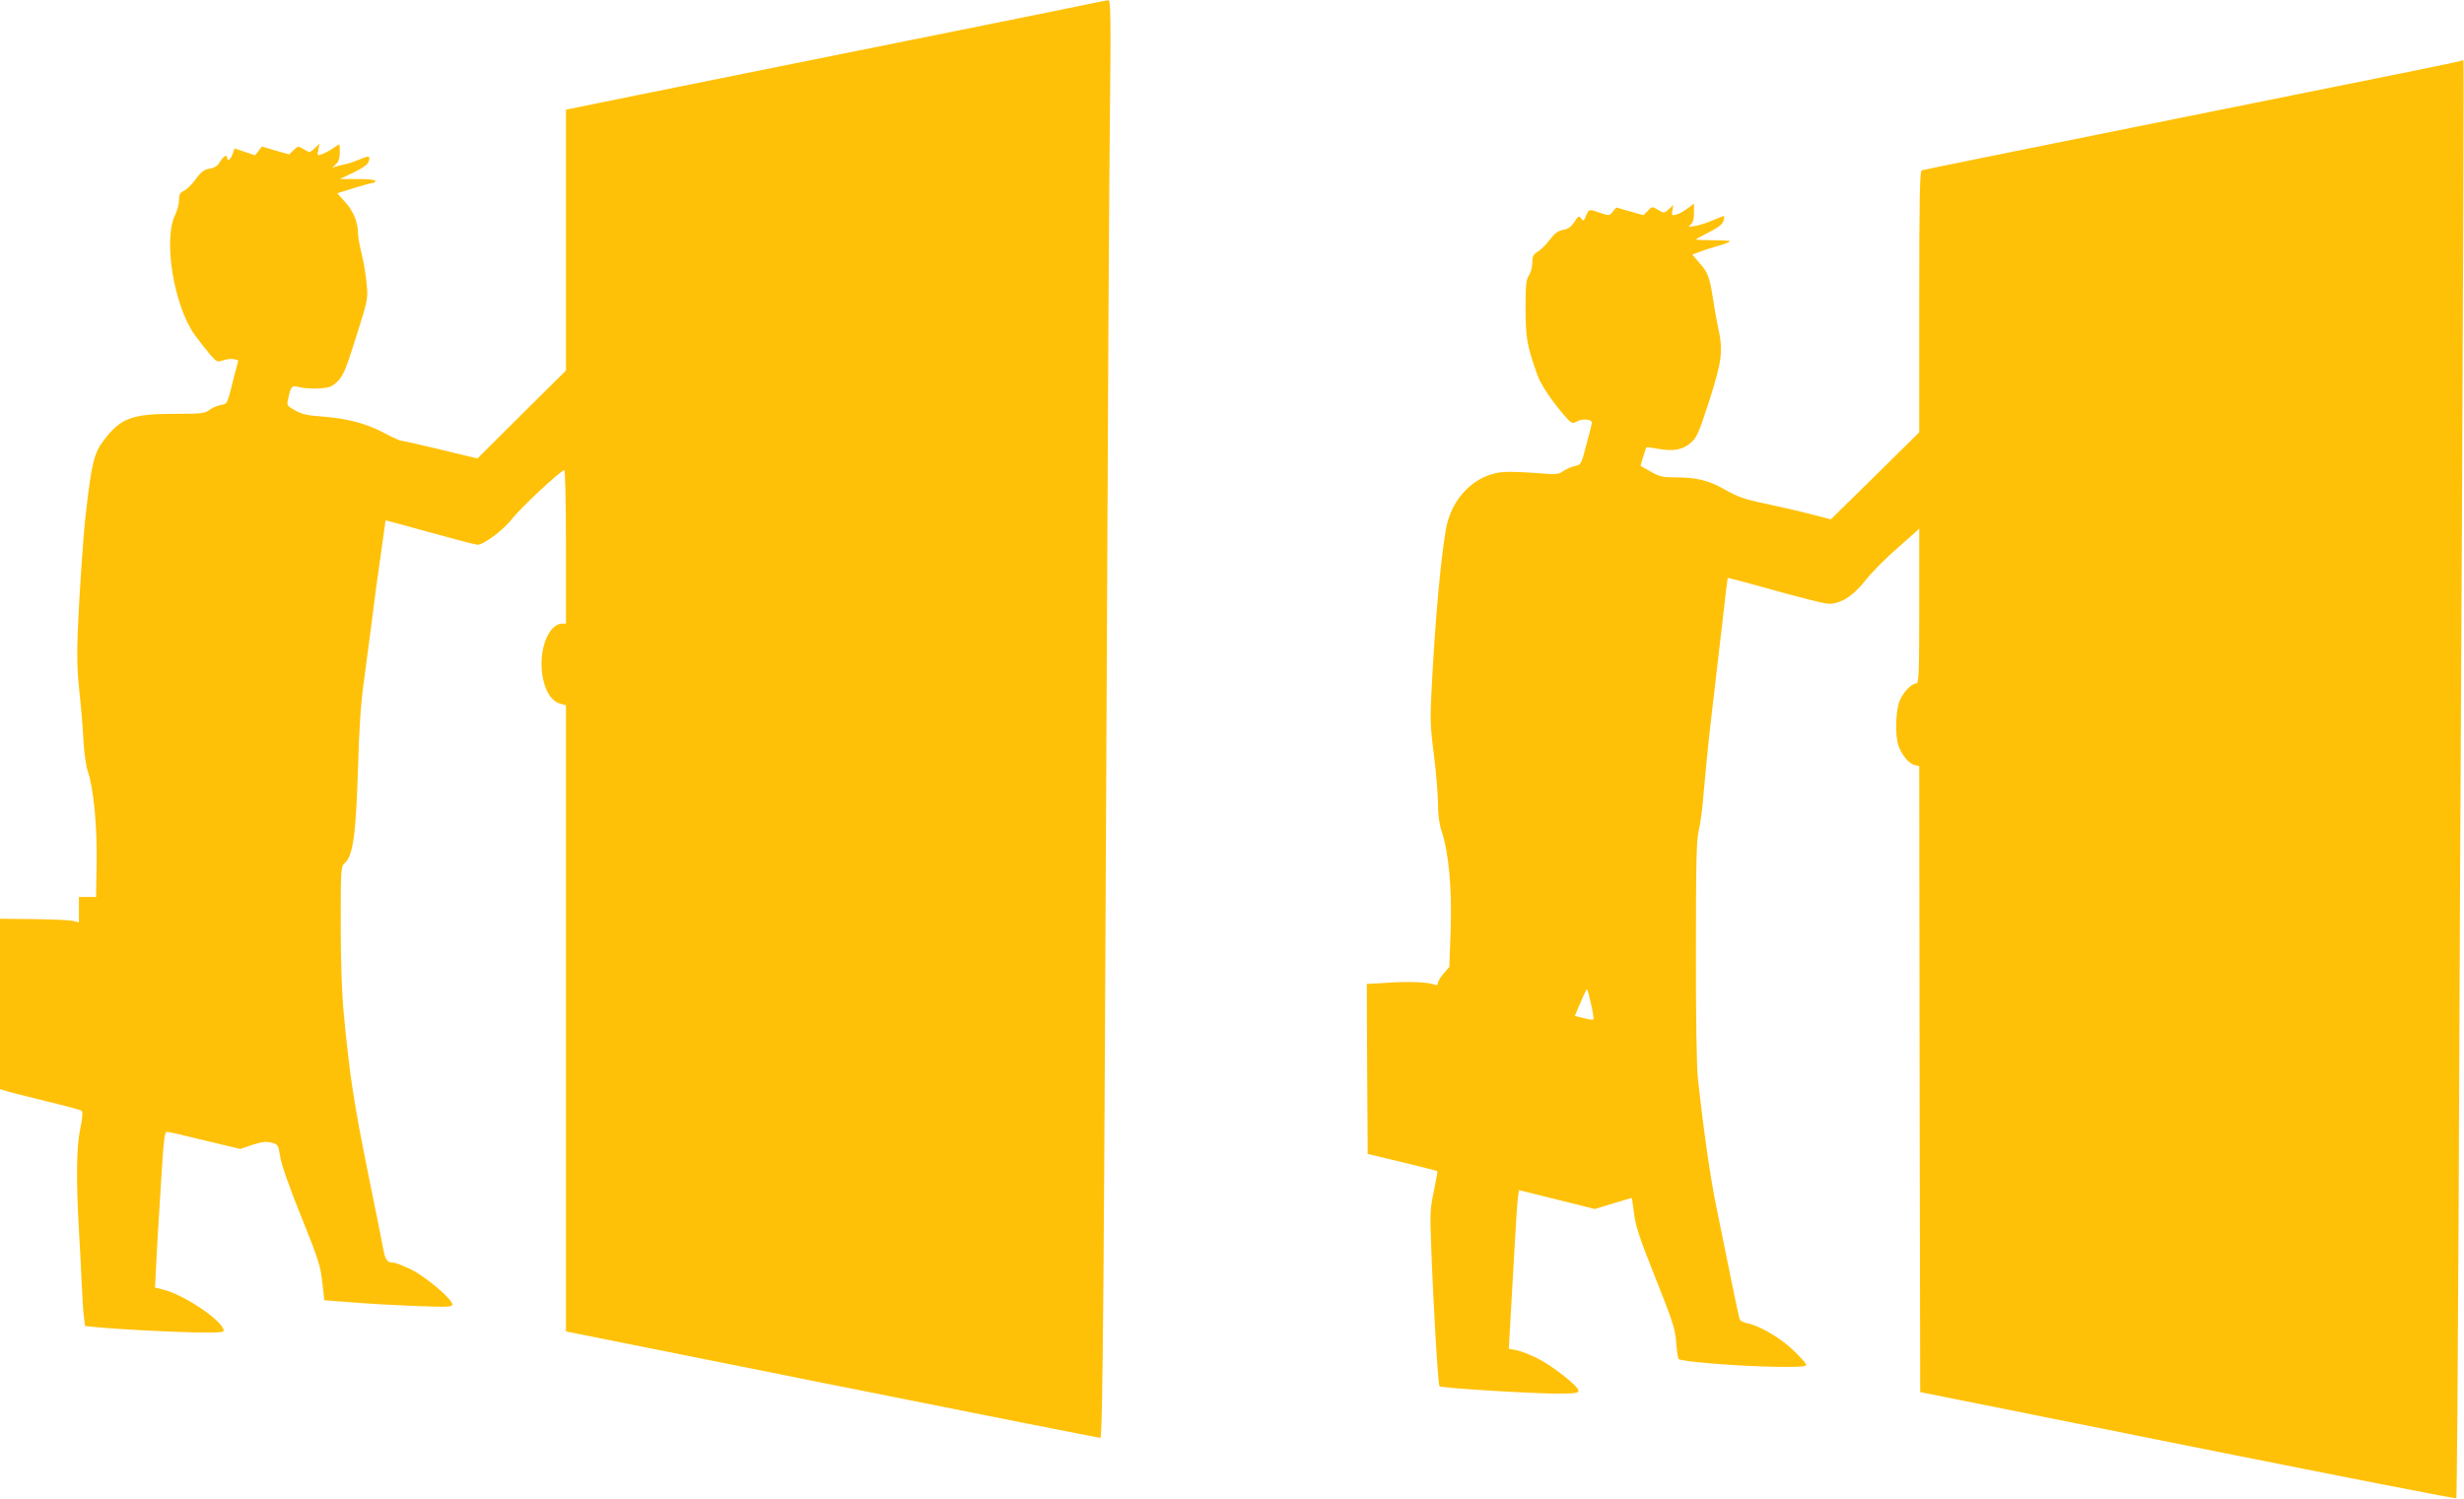
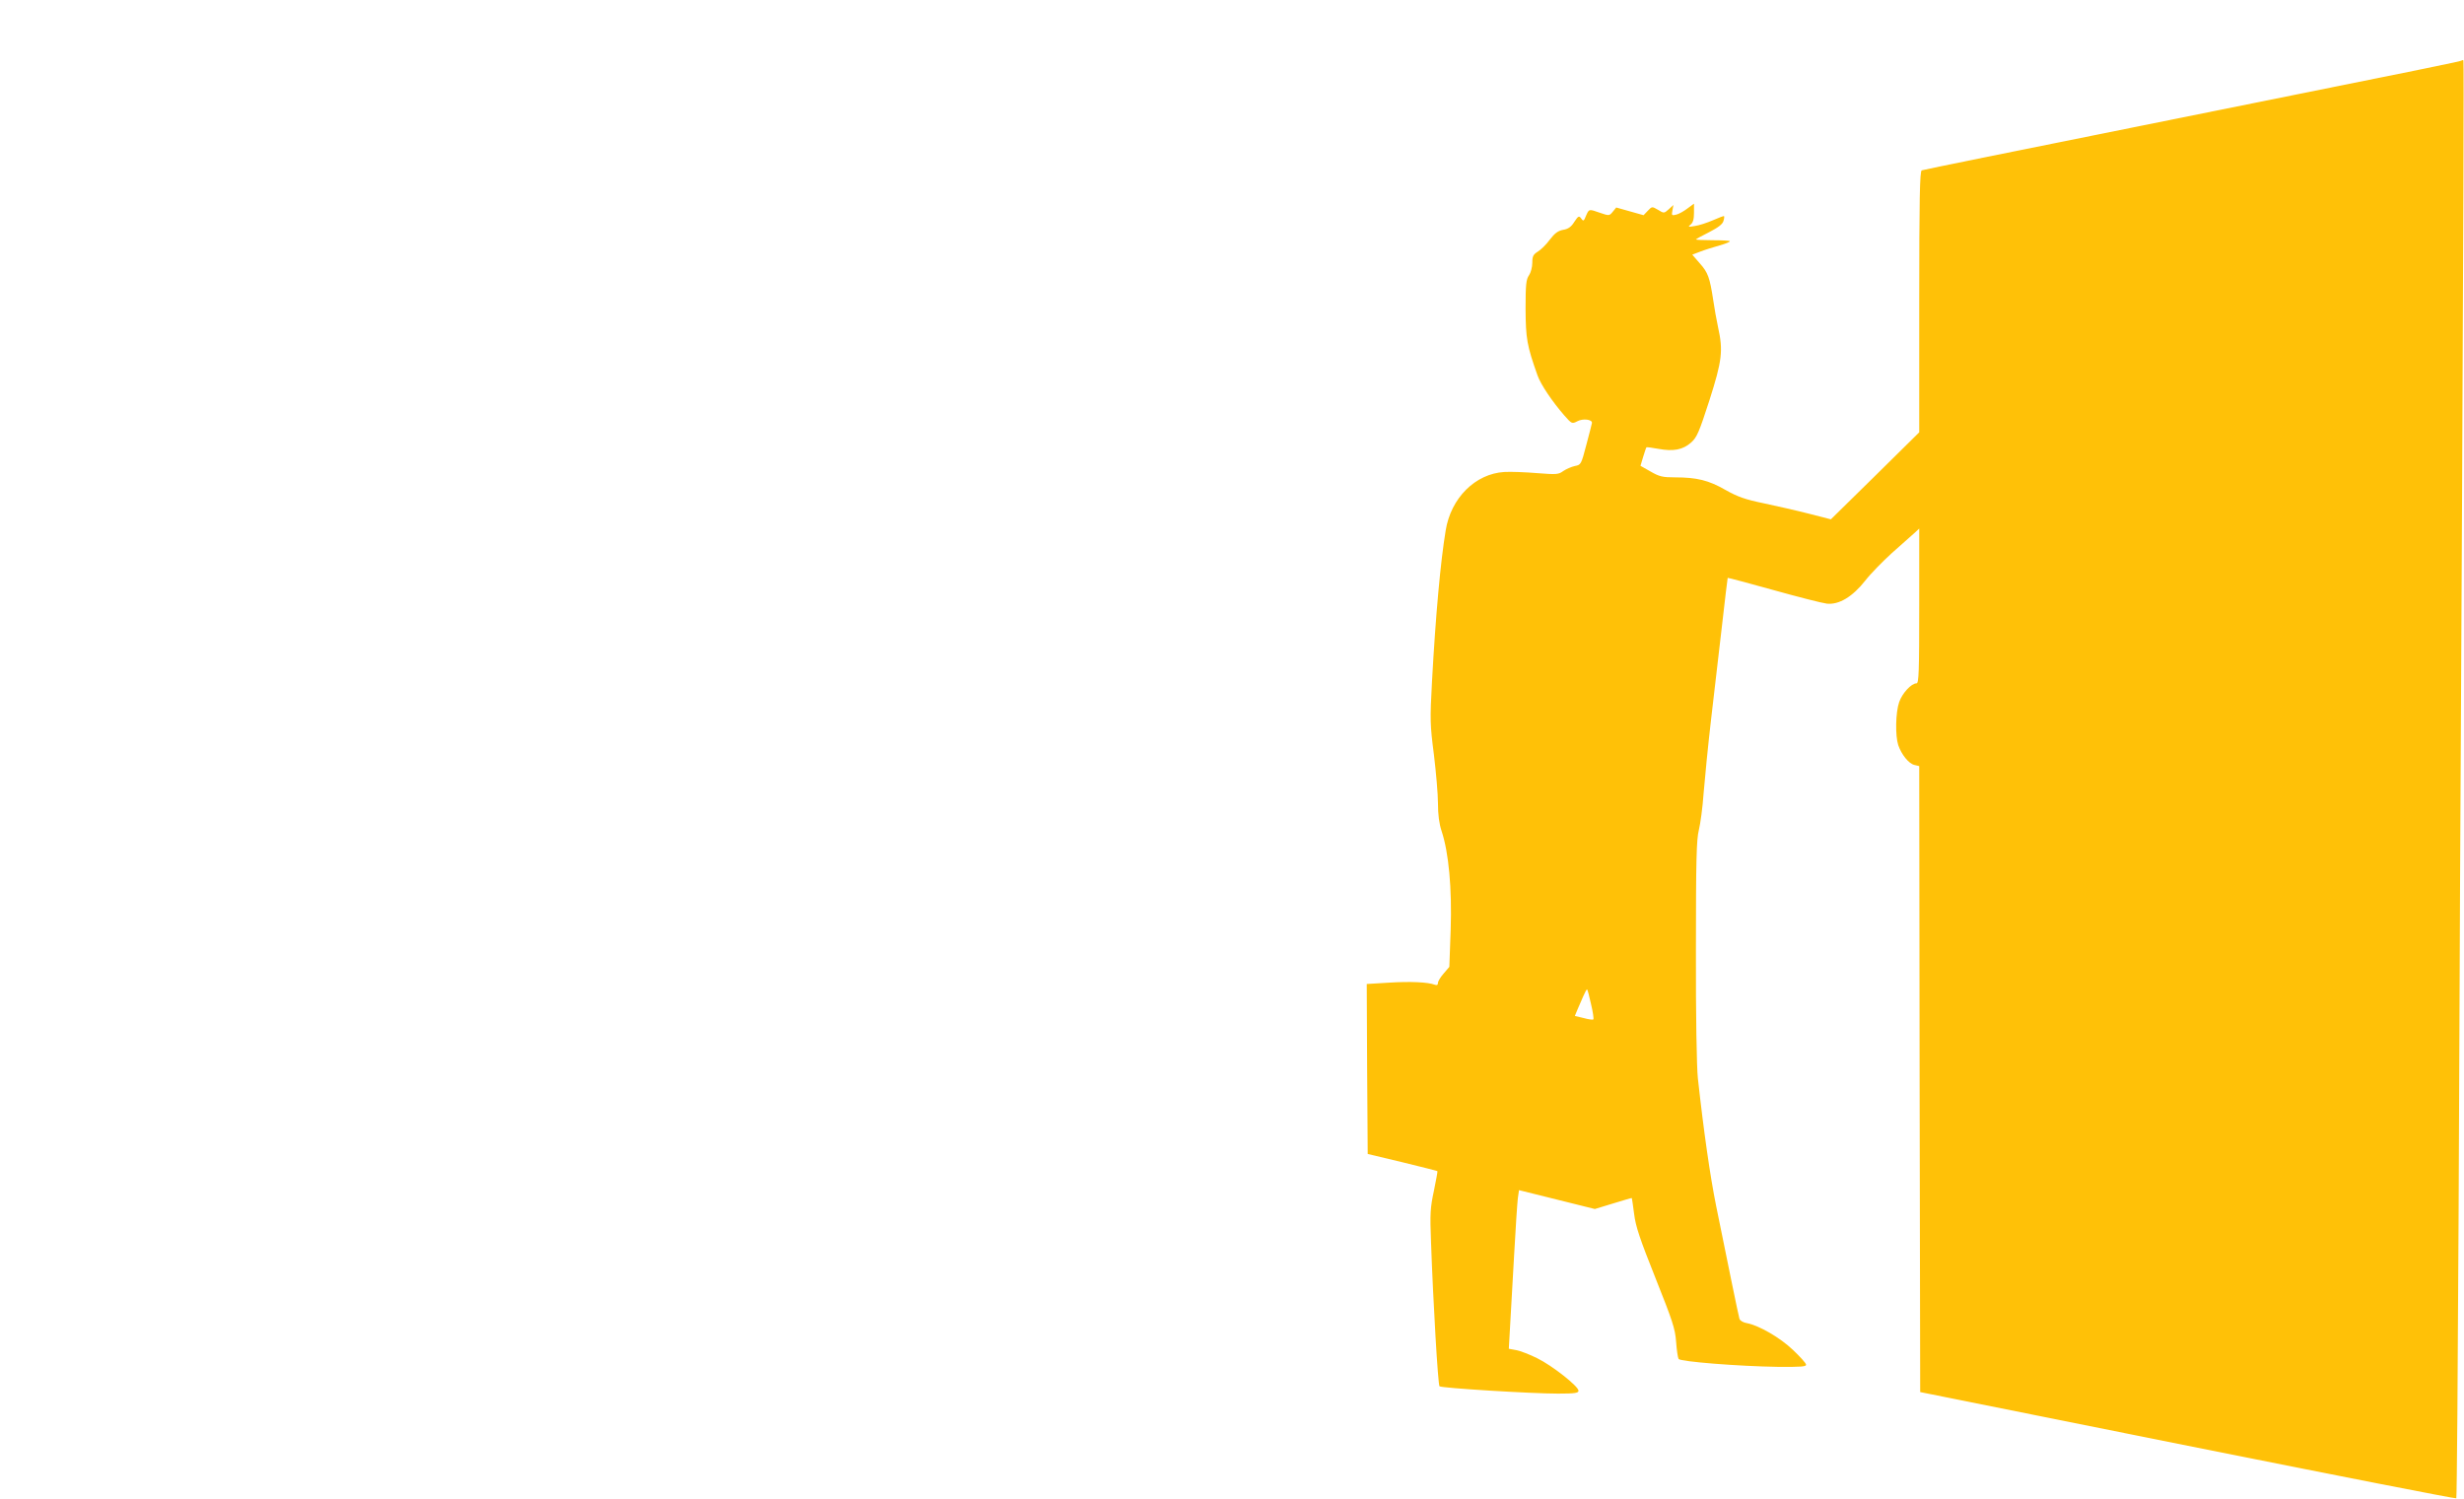
<svg xmlns="http://www.w3.org/2000/svg" version="1.0" width="1280pt" height="779pt" viewBox="0 0 1280 779" preserveAspectRatio="xMidYMid meet">
  <g transform="translate(0,779) scale(0.1,-0.1)" fill="#ffc107" stroke="none">
-     <path d="M5455 7728 c-159 -32 -780 -158 -1380 -278 -600 -121 -1100 -222 -1112 -225 l-23 -5 0 -678 0 -677 -230 -228 -230 -229 -190 46 c-104 25 -196 46 -204 46 -8 0 -48 18 -89 40 -90 49 -194 76 -322 86 -76 5 -107 12 -142 32 -41 23 -44 26 -37 56 15 71 19 76 61 64 20 -5 66 -8 100 -6 57 4 67 8 98 38 29 30 43 64 95 230 60 189 62 197 55 271 -3 42 -15 112 -25 155 -11 44 -20 92 -20 107 0 61 -23 118 -65 165 l-43 48 87 27 c48 15 92 27 99 27 7 0 12 5 12 10 0 6 -37 10 -92 10 l-92 0 71 34 c46 22 74 42 78 56 10 31 3 33 -46 12 -24 -10 -57 -21 -74 -25 -16 -3 -39 -9 -50 -12 l-20 -7 20 19 c14 12 20 31 20 61 1 23 -1 42 -3 42 -2 0 -16 -9 -32 -20 -15 -11 -40 -24 -55 -30 -27 -10 -28 -10 -21 22 l6 32 -25 -24 c-25 -24 -26 -24 -56 -6 -30 18 -31 18 -54 -4 l-23 -22 -71 20 -71 21 -17 -23 -18 -23 -53 18 -53 18 -11 -29 c-9 -29 -28 -41 -28 -20 0 20 -19 9 -37 -20 -13 -22 -27 -32 -54 -36 -29 -5 -44 -16 -73 -56 -20 -27 -48 -54 -62 -60 -19 -9 -24 -19 -24 -47 0 -20 -9 -54 -19 -75 -65 -127 -8 -477 102 -628 26 -35 62 -81 80 -102 33 -37 36 -38 67 -28 18 7 43 9 55 6 l23 -6 -20 -76 c-40 -160 -35 -149 -72 -156 -19 -4 -45 -15 -59 -26 -23 -18 -41 -20 -185 -20 -216 0 -276 -23 -361 -135 -53 -69 -65 -118 -96 -390 -12 -100 -35 -442 -41 -603 -5 -133 -3 -213 9 -322 9 -80 18 -193 21 -252 3 -59 13 -128 22 -155 30 -87 49 -284 46 -475 l-3 -178 -44 0 -45 0 0 -66 0 -66 -28 7 c-15 5 -107 9 -204 10 l-178 2 0 -443 0 -442 32 -10 c18 -6 112 -29 208 -53 96 -23 179 -45 185 -50 6 -6 3 -40 -8 -92 -20 -95 -22 -261 -7 -527 6 -96 12 -227 15 -290 3 -63 7 -136 11 -162 l6 -47 51 -5 c108 -11 368 -25 517 -28 133 -2 155 0 152 12 -12 53 -205 183 -313 210 l-44 11 3 52 c4 99 22 403 34 580 9 139 14 177 25 177 8 0 97 -20 197 -45 l184 -44 62 21 c49 16 71 19 99 12 35 -9 36 -10 47 -75 6 -40 49 -162 109 -310 87 -216 100 -255 109 -339 l11 -95 145 -11 c80 -7 229 -15 332 -19 165 -6 188 -5 188 8 0 27 -136 143 -213 181 -40 20 -82 36 -93 36 -32 0 -42 13 -53 70 -5 30 -39 199 -75 375 -78 386 -99 519 -131 858 -9 95 -15 265 -15 453 0 286 1 302 20 319 44 40 59 144 70 500 5 191 15 339 29 435 11 80 29 219 41 310 11 91 25 194 30 230 5 36 17 119 26 185 9 66 17 121 17 122 1 0 105 -28 231 -63 126 -35 237 -64 246 -64 34 0 137 78 183 138 41 53 242 241 268 250 5 2 9 -154 9 -397 l0 -401 -23 0 c-13 0 -33 -10 -45 -23 -94 -100 -71 -360 36 -392 l32 -9 0 -1627 0 -1626 1383 -277 c760 -152 1387 -276 1393 -276 13 0 19 822 34 4130 5 1196 12 2437 16 2758 5 483 4 582 -8 581 -7 0 -143 -28 -303 -61z" />
    <path d="M12789 7476 c-5 -5 -118 -28 -1654 -337 -627 -126 -1146 -231 -1152 -234 -10 -3 -13 -149 -13 -683 l0 -678 -229 -226 -230 -226 -113 29 c-62 16 -168 40 -234 54 -98 20 -137 34 -201 70 -87 50 -149 65 -261 65 -65 0 -82 4 -127 30 l-53 30 14 47 c8 25 15 48 17 49 2 2 30 -2 63 -8 77 -14 126 -5 169 33 30 27 41 52 95 219 66 207 72 258 45 380 -8 36 -19 99 -25 140 -18 118 -27 144 -70 192 l-39 45 42 16 c23 9 68 23 100 32 32 9 56 19 53 22 -2 3 -43 5 -90 5 -47 0 -86 2 -86 4 0 2 31 19 69 38 47 24 70 42 74 58 4 12 5 24 3 25 -2 2 -27 -8 -57 -21 -30 -13 -72 -27 -94 -30 -35 -6 -38 -5 -23 7 13 10 18 28 18 62 l0 47 -34 -25 c-18 -14 -45 -29 -58 -32 -24 -6 -25 -4 -20 22 l5 28 -24 -22 c-25 -22 -25 -22 -56 -3 -31 18 -31 18 -53 -5 l-22 -23 -71 20 -71 20 -18 -22 c-17 -21 -19 -22 -65 -6 -60 21 -58 21 -74 -15 -11 -28 -14 -30 -25 -14 -11 15 -15 14 -36 -18 -16 -26 -32 -37 -58 -41 -26 -5 -43 -17 -69 -51 -18 -25 -47 -53 -62 -62 -24 -15 -29 -24 -29 -58 0 -23 -8 -52 -17 -65 -15 -21 -18 -48 -18 -175 1 -154 7 -190 62 -345 17 -48 77 -137 140 -209 38 -43 39 -44 68 -29 29 15 76 9 75 -9 -1 -4 -13 -55 -29 -113 -27 -103 -28 -105 -60 -111 -18 -4 -45 -16 -60 -26 -24 -18 -35 -19 -136 -11 -60 5 -137 8 -170 6 -151 -9 -278 -135 -305 -304 -27 -163 -52 -439 -71 -784 -11 -201 -10 -226 10 -381 11 -91 21 -205 21 -253 0 -58 6 -105 19 -144 37 -112 54 -298 47 -511 l-7 -194 -29 -34 c-17 -19 -30 -41 -30 -49 0 -11 -6 -14 -16 -10 -36 14 -129 18 -238 11 l-116 -7 2 -441 3 -442 180 -43 c99 -24 181 -45 182 -46 2 -1 -7 -47 -18 -102 -19 -88 -21 -119 -15 -269 11 -311 36 -739 44 -747 9 -9 476 -38 616 -38 87 0 106 3 106 15 0 23 -137 131 -215 169 -38 19 -87 38 -109 42 l-38 7 6 106 c3 58 13 225 21 371 8 146 17 283 20 306 l6 41 197 -49 197 -49 95 29 c52 16 96 29 97 28 1 -1 6 -38 12 -83 8 -65 30 -130 111 -333 88 -221 102 -262 107 -330 3 -43 9 -83 13 -90 9 -14 313 -38 515 -41 122 -1 150 1 147 12 -1 8 -32 42 -68 76 -67 64 -176 127 -239 139 -19 3 -36 13 -39 23 -5 15 -64 305 -121 586 -31 154 -64 382 -95 664 -6 56 -11 326 -10 662 0 474 3 578 15 626 8 32 20 119 25 193 6 74 23 248 39 385 16 138 42 358 57 490 15 132 28 241 29 243 1 1 107 -27 236 -63 129 -36 254 -68 279 -71 63 -7 134 36 200 120 27 35 89 98 137 142 49 43 100 89 116 103 l27 25 0 -402 c0 -341 -2 -402 -14 -402 -27 0 -74 -51 -90 -97 -19 -54 -21 -175 -5 -224 17 -49 54 -96 84 -103 l25 -6 2 -1626 3 -1626 1390 -279 c764 -153 1392 -276 1395 -273 3 3 8 668 12 1477 3 810 11 2488 18 3730 6 1243 10 2261 7 2263 -2 2 -6 2 -8 0z m-4524 -4902 c10 -41 15 -77 12 -80 -2 -3 -25 0 -50 7 l-46 11 14 34 c8 19 22 50 30 69 8 19 17 35 19 35 3 0 12 -34 21 -76z" />
  </g>
</svg>